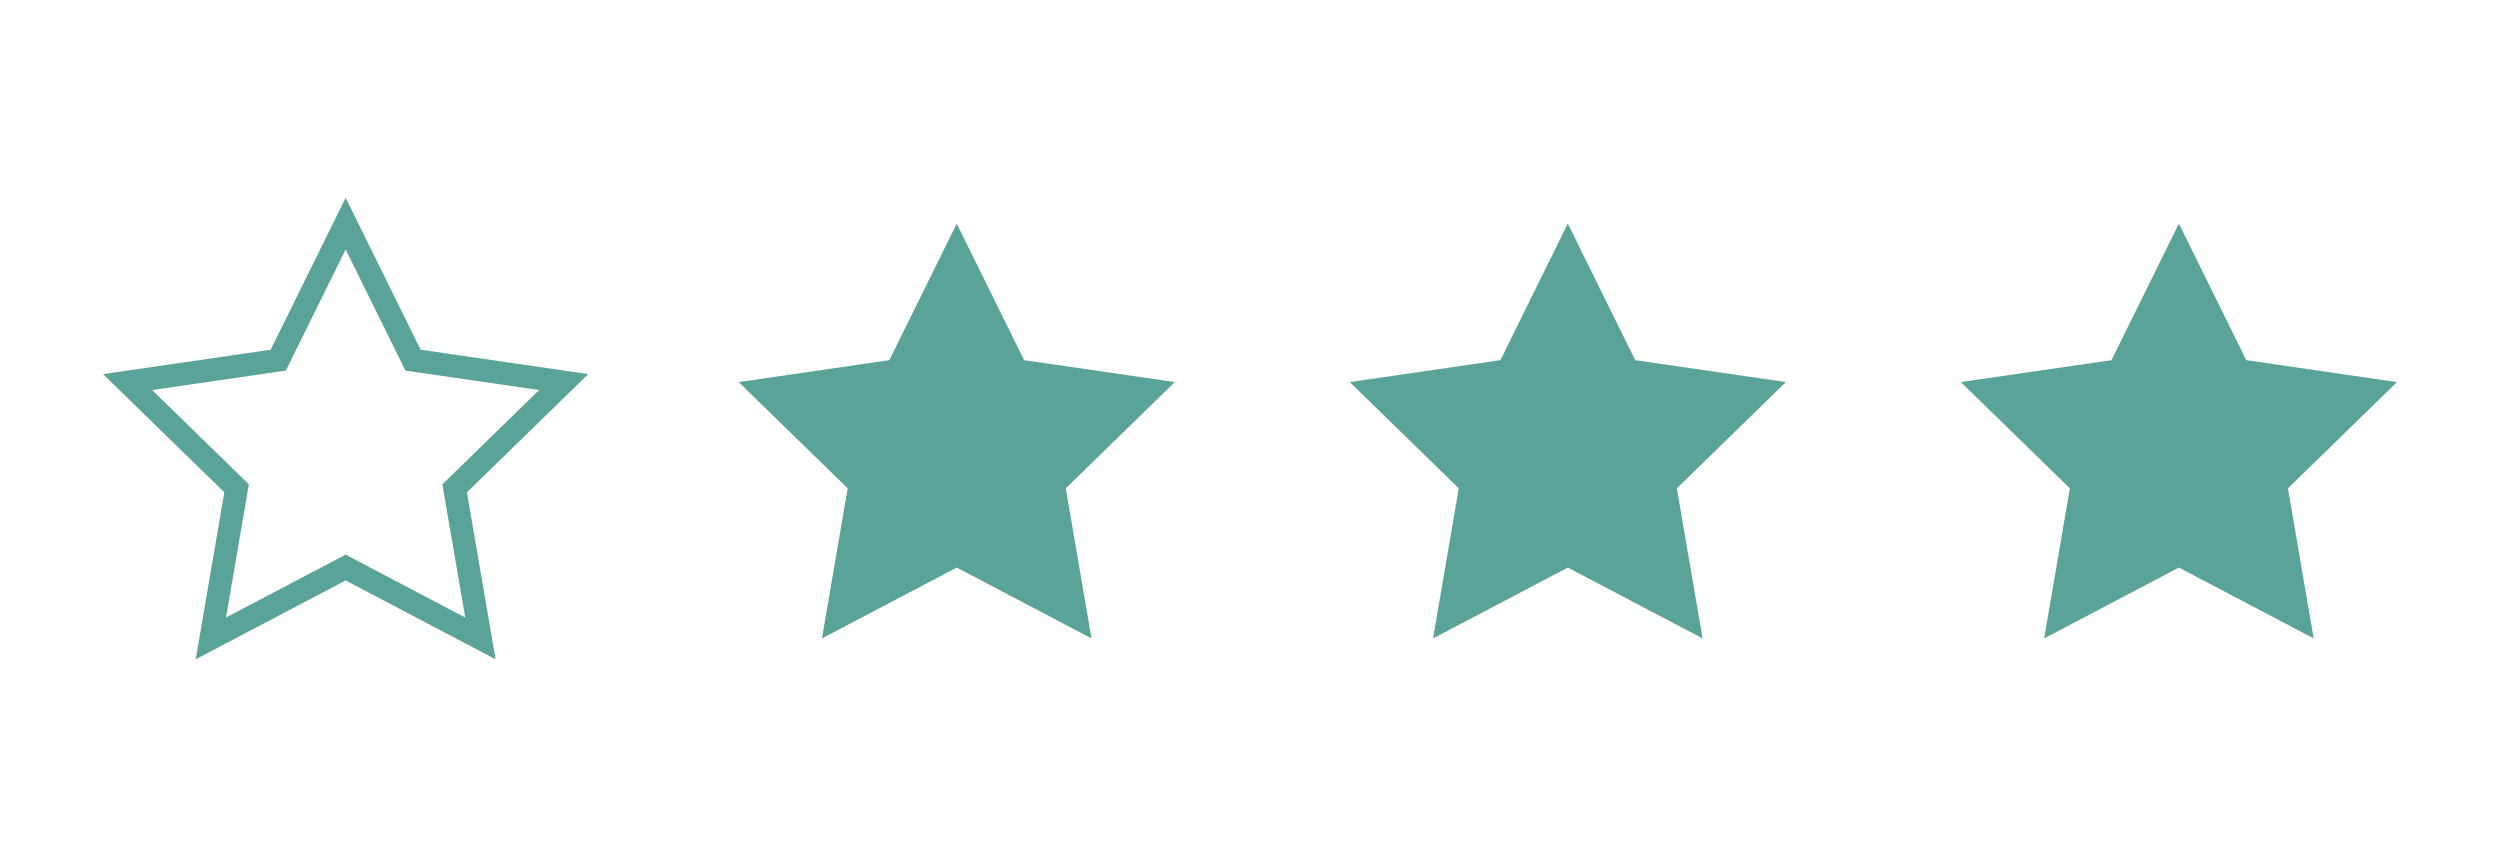
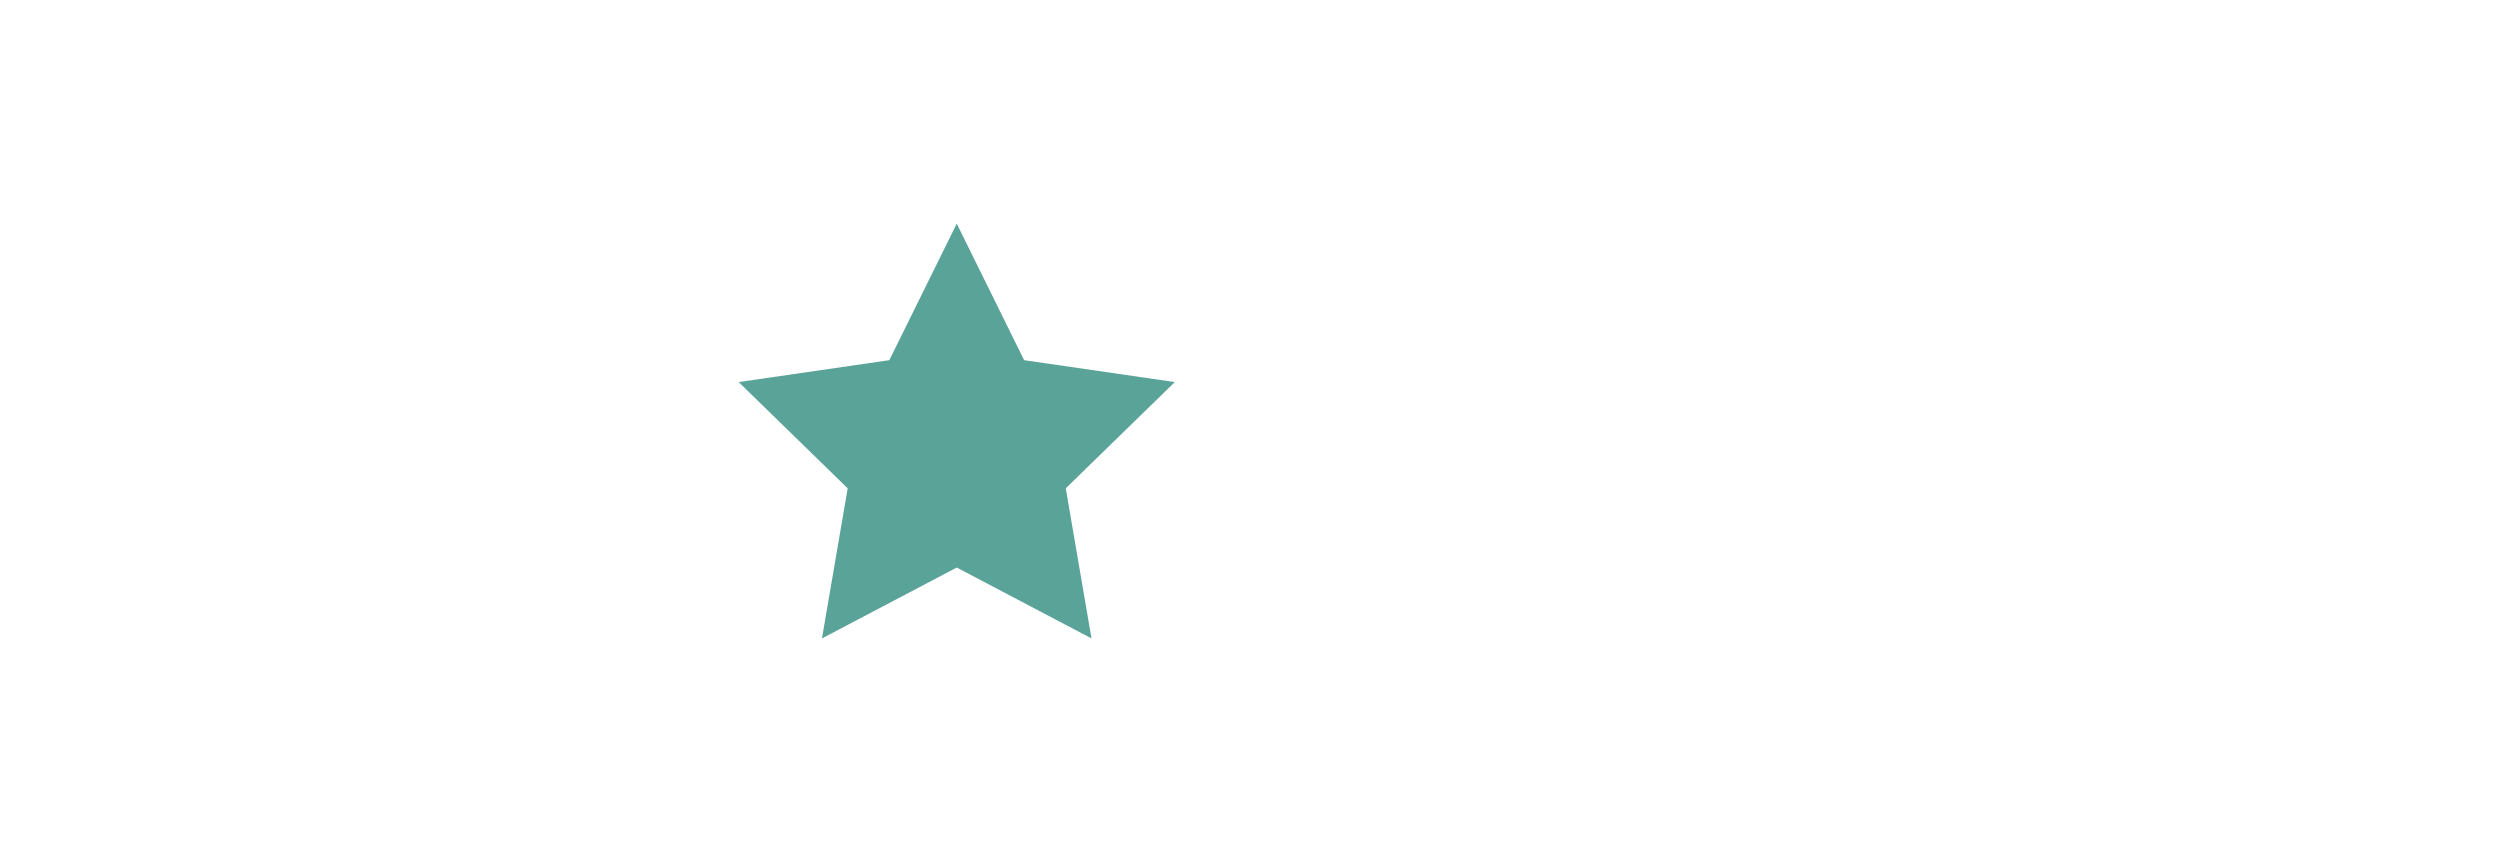
<svg xmlns="http://www.w3.org/2000/svg" version="1.1" id="Capa_1" x="0px" y="0px" width="109.462px" height="37.528px" viewBox="0 0 109.462 37.528" enable-background="new 0 0 109.462 37.528" xml:space="preserve">
  <g id="Usuario_-_Naranja">
</g>
  <g>
    <g>
-       <path fill="#5AA398" d="M21.699,28.867l-6.565-3.453l-6.565,3.453l1.254-7.311l-5.311-5.176l7.34-1.068l3.282-6.65l3.282,6.65    l7.34,1.068l-5.312,5.176L21.699,28.867z M6.66,17.078l4.236,4.129l-1,5.832l5.237-2.754l5.237,2.754l-1.001-5.832l4.237-4.129    l-5.855-0.852l-2.618-5.305l-2.618,5.305L6.66,17.078z" />
-     </g>
+       </g>
    <g>
      <polygon fill="#5AA398" points="41.891,9.791 44.841,15.77 51.438,16.729 46.664,21.381 47.791,27.953 41.891,24.85     35.989,27.953 37.116,21.381 32.342,16.729 38.939,15.77   " />
    </g>
    <g>
-       <polygon fill="#5AA398" points="68.646,9.791 71.597,15.77 78.194,16.729 73.42,21.381 74.548,27.953 68.646,24.85 62.746,27.953     63.872,21.381 59.099,16.729 65.695,15.77   " />
-     </g>
+       </g>
    <g>
-       <polygon fill="#5AA398" points="95.402,9.791 98.353,15.77 104.95,16.729 100.177,21.381 101.304,27.953 95.402,24.85     89.502,27.953 90.629,21.381 85.854,16.729 92.452,15.77   " />
-     </g>
+       </g>
  </g>
</svg>